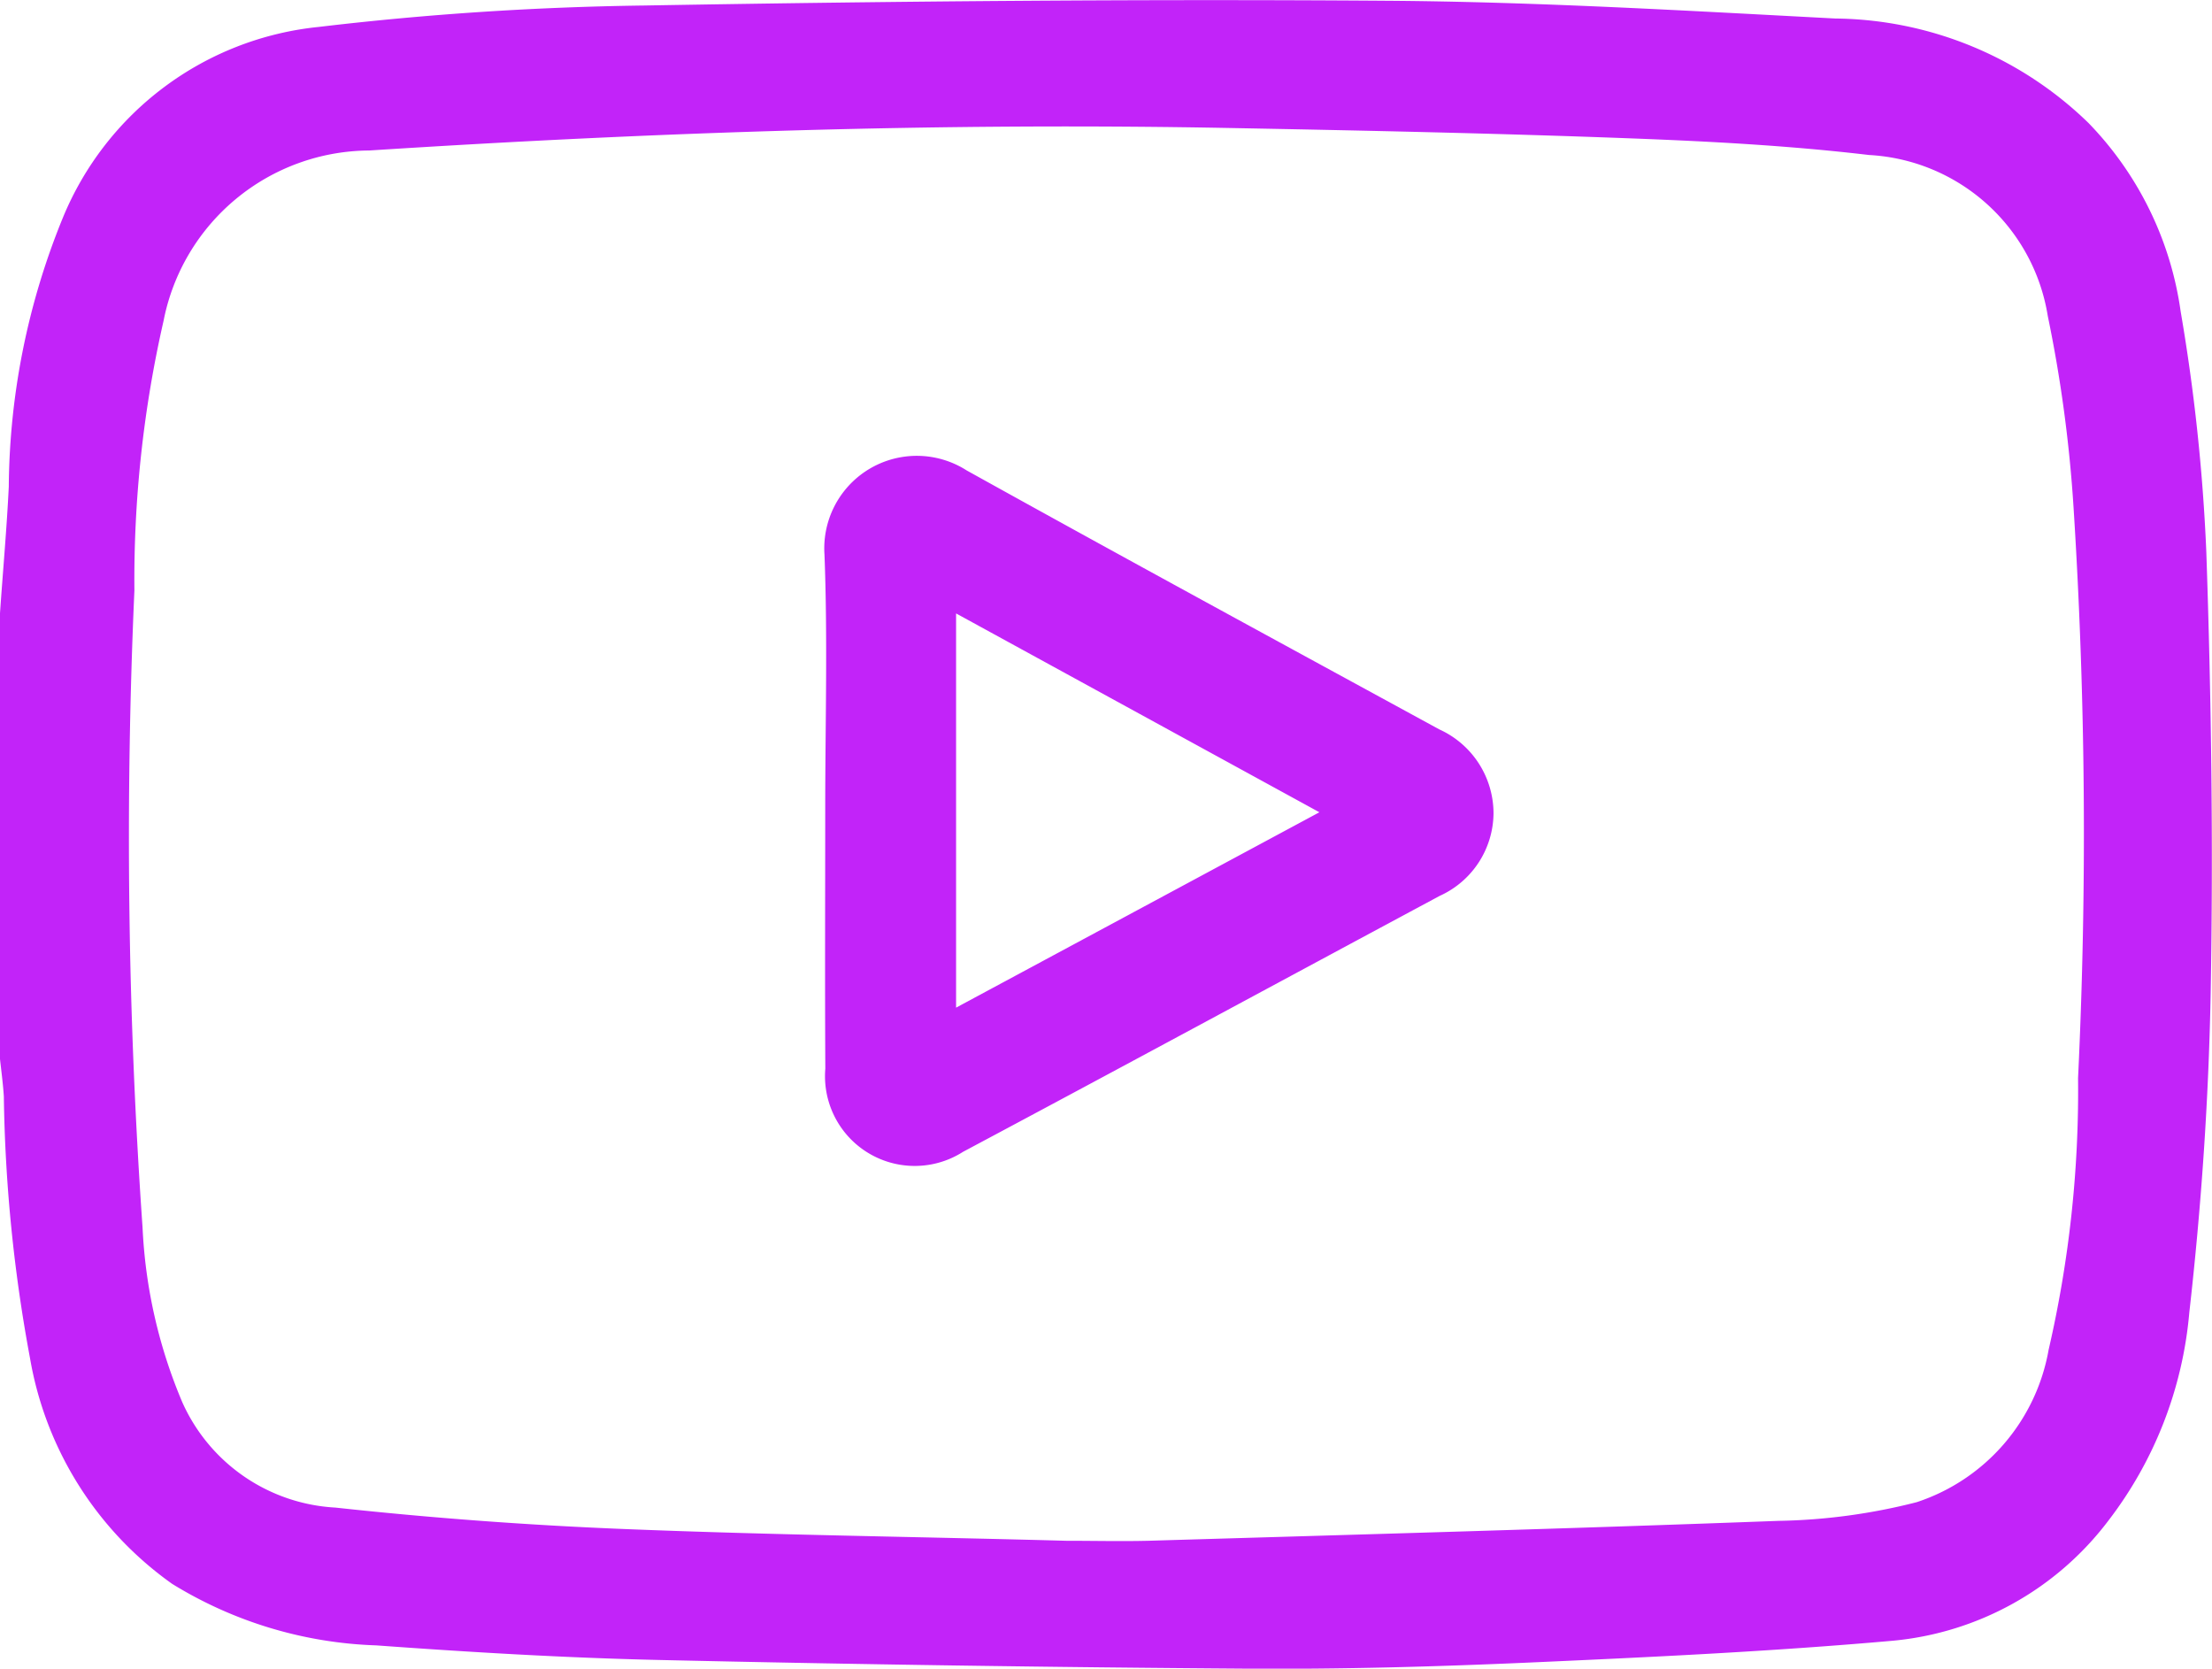
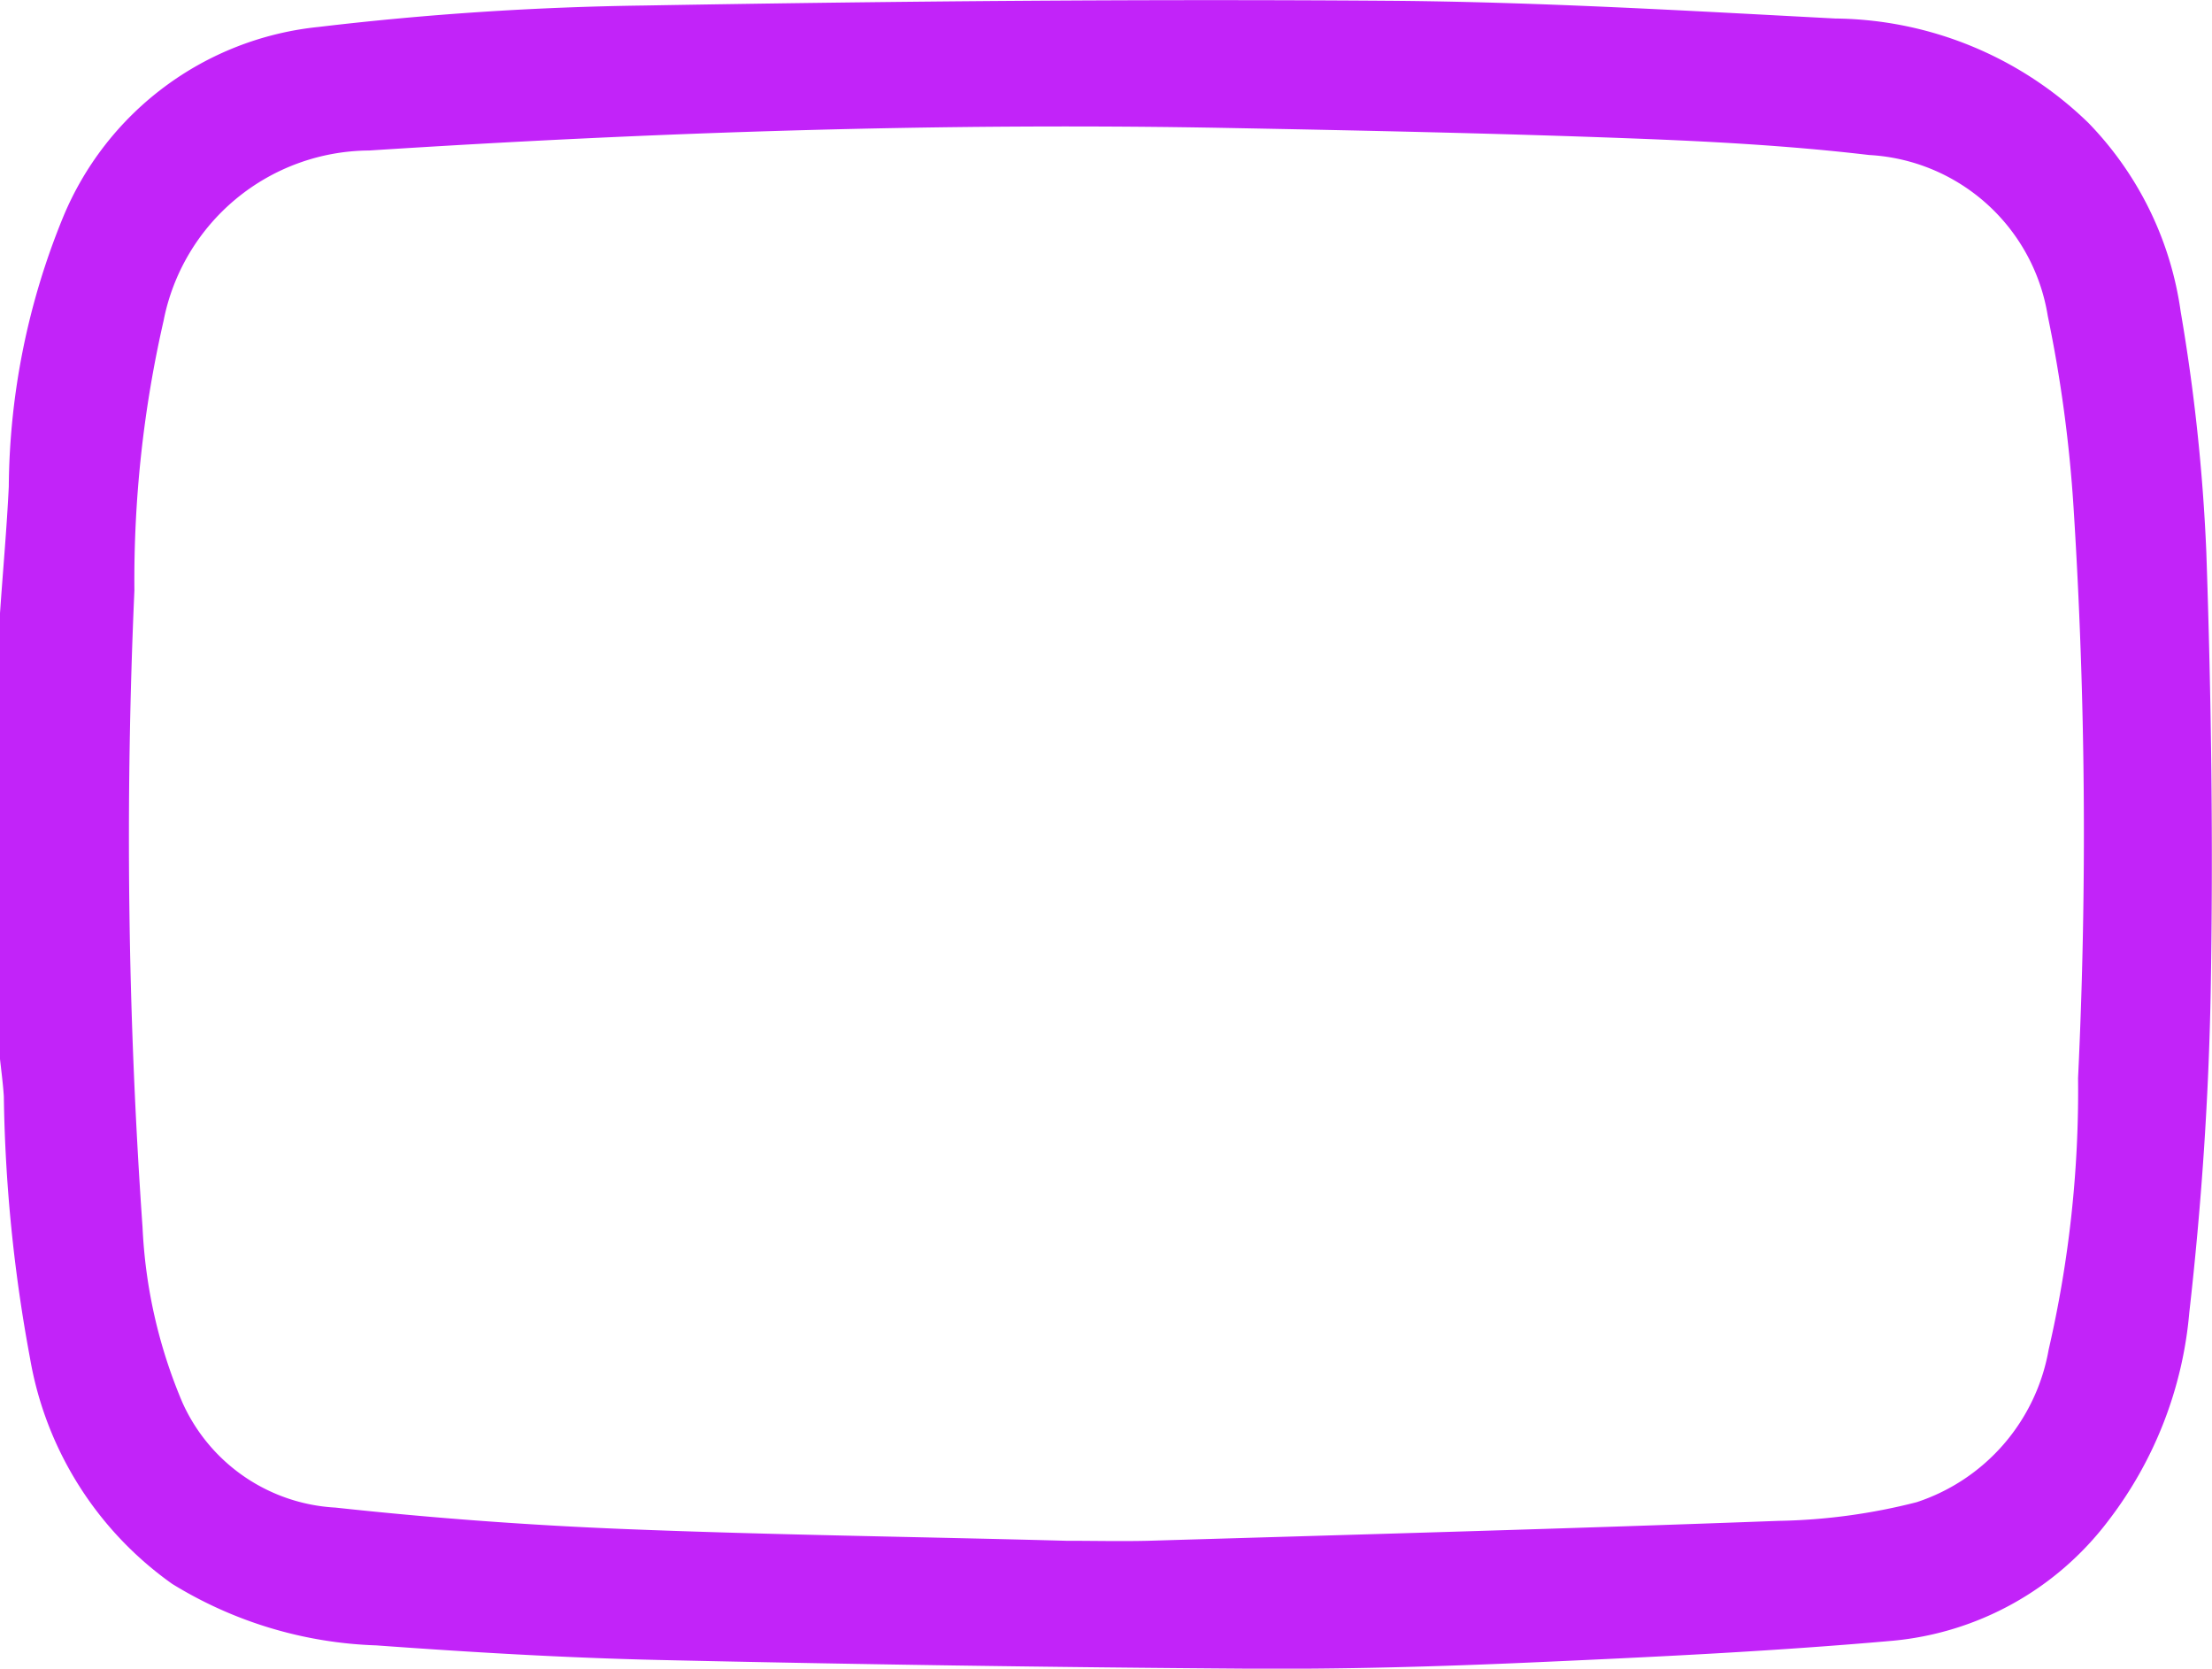
<svg xmlns="http://www.w3.org/2000/svg" width="23.666" height="17.85" viewBox="0 0 23.666 17.85">
  <defs>
    <style>.a{fill:#c223f9;}</style>
  </defs>
  <g transform="translate(0 0)">
    <path class="a" d="M-2053.767,370.221c.031-.452.072-.9.094-1.355a7.737,7.737,0,0,1,.579-2.877,3.321,3.321,0,0,1,2.738-2.04,33.178,33.178,0,0,1,3.477-.229c2.649-.046,5.3-.07,7.948-.051,1.6.011,3.2.106,4.8.19a3.941,3.941,0,0,1,2.708,1.117,3.613,3.613,0,0,1,.987,2.019,20.23,20.23,0,0,1,.274,2.565c.054,1.57.075,3.143.047,4.713-.021,1.145-.1,2.293-.229,3.43a4.258,4.258,0,0,1-.869,2.229,3.27,3.27,0,0,1-2.3,1.28c-1.295.115-2.6.176-3.9.234-1,.044-2,.072-3,.065q-3.153-.022-6.307-.093c-1.008-.023-2.016-.083-3.021-.156a4.437,4.437,0,0,1-2.184-.658,3.731,3.731,0,0,1-1.521-2.415,16.466,16.466,0,0,1-.28-2.8c-.01-.152-.031-.3-.047-.455Zm11.407,9.922v0c.292,0,.585.007.878,0,2.248-.067,4.5-.129,6.742-.213a6.38,6.38,0,0,0,1.48-.2,2.1,2.1,0,0,0,1.411-1.63,12.316,12.316,0,0,0,.315-2.907,54.982,54.982,0,0,0-.048-6.1,14.649,14.649,0,0,0-.276-2.052,2.049,2.049,0,0,0-1.913-1.722c-.847-.1-1.7-.146-2.556-.178-1.431-.054-2.864-.084-4.3-.111-3.067-.058-6.13.044-9.19.241a2.254,2.254,0,0,0-2.2,1.822,12.436,12.436,0,0,0-.312,2.884,59.719,59.719,0,0,0,.087,6.812,5.424,5.424,0,0,0,.428,1.878,1.908,1.908,0,0,0,1.636,1.121q1.548.168,3.107.23C-2045.5,380.081-2043.931,380.1-2042.36,380.143Z" transform="translate(2053.767 -363.661)" />
-     <path class="a" d="M-1966.942,415.5c0-.909.027-1.818-.008-2.726a.99.99,0,0,1,1.521-.9c1.68.933,3.369,1.85,5.056,2.77a.987.987,0,0,1,.581.9.978.978,0,0,1-.575.881c-1.7.912-3.4,1.832-5.1,2.738a.96.96,0,0,1-1.474-.889C-1966.946,417.353-1966.942,416.429-1966.942,415.5Zm1.4,2.121,3.887-2.09-3.887-2.127Z" transform="translate(1975.771 -406.842)" />
  </g>
</svg>